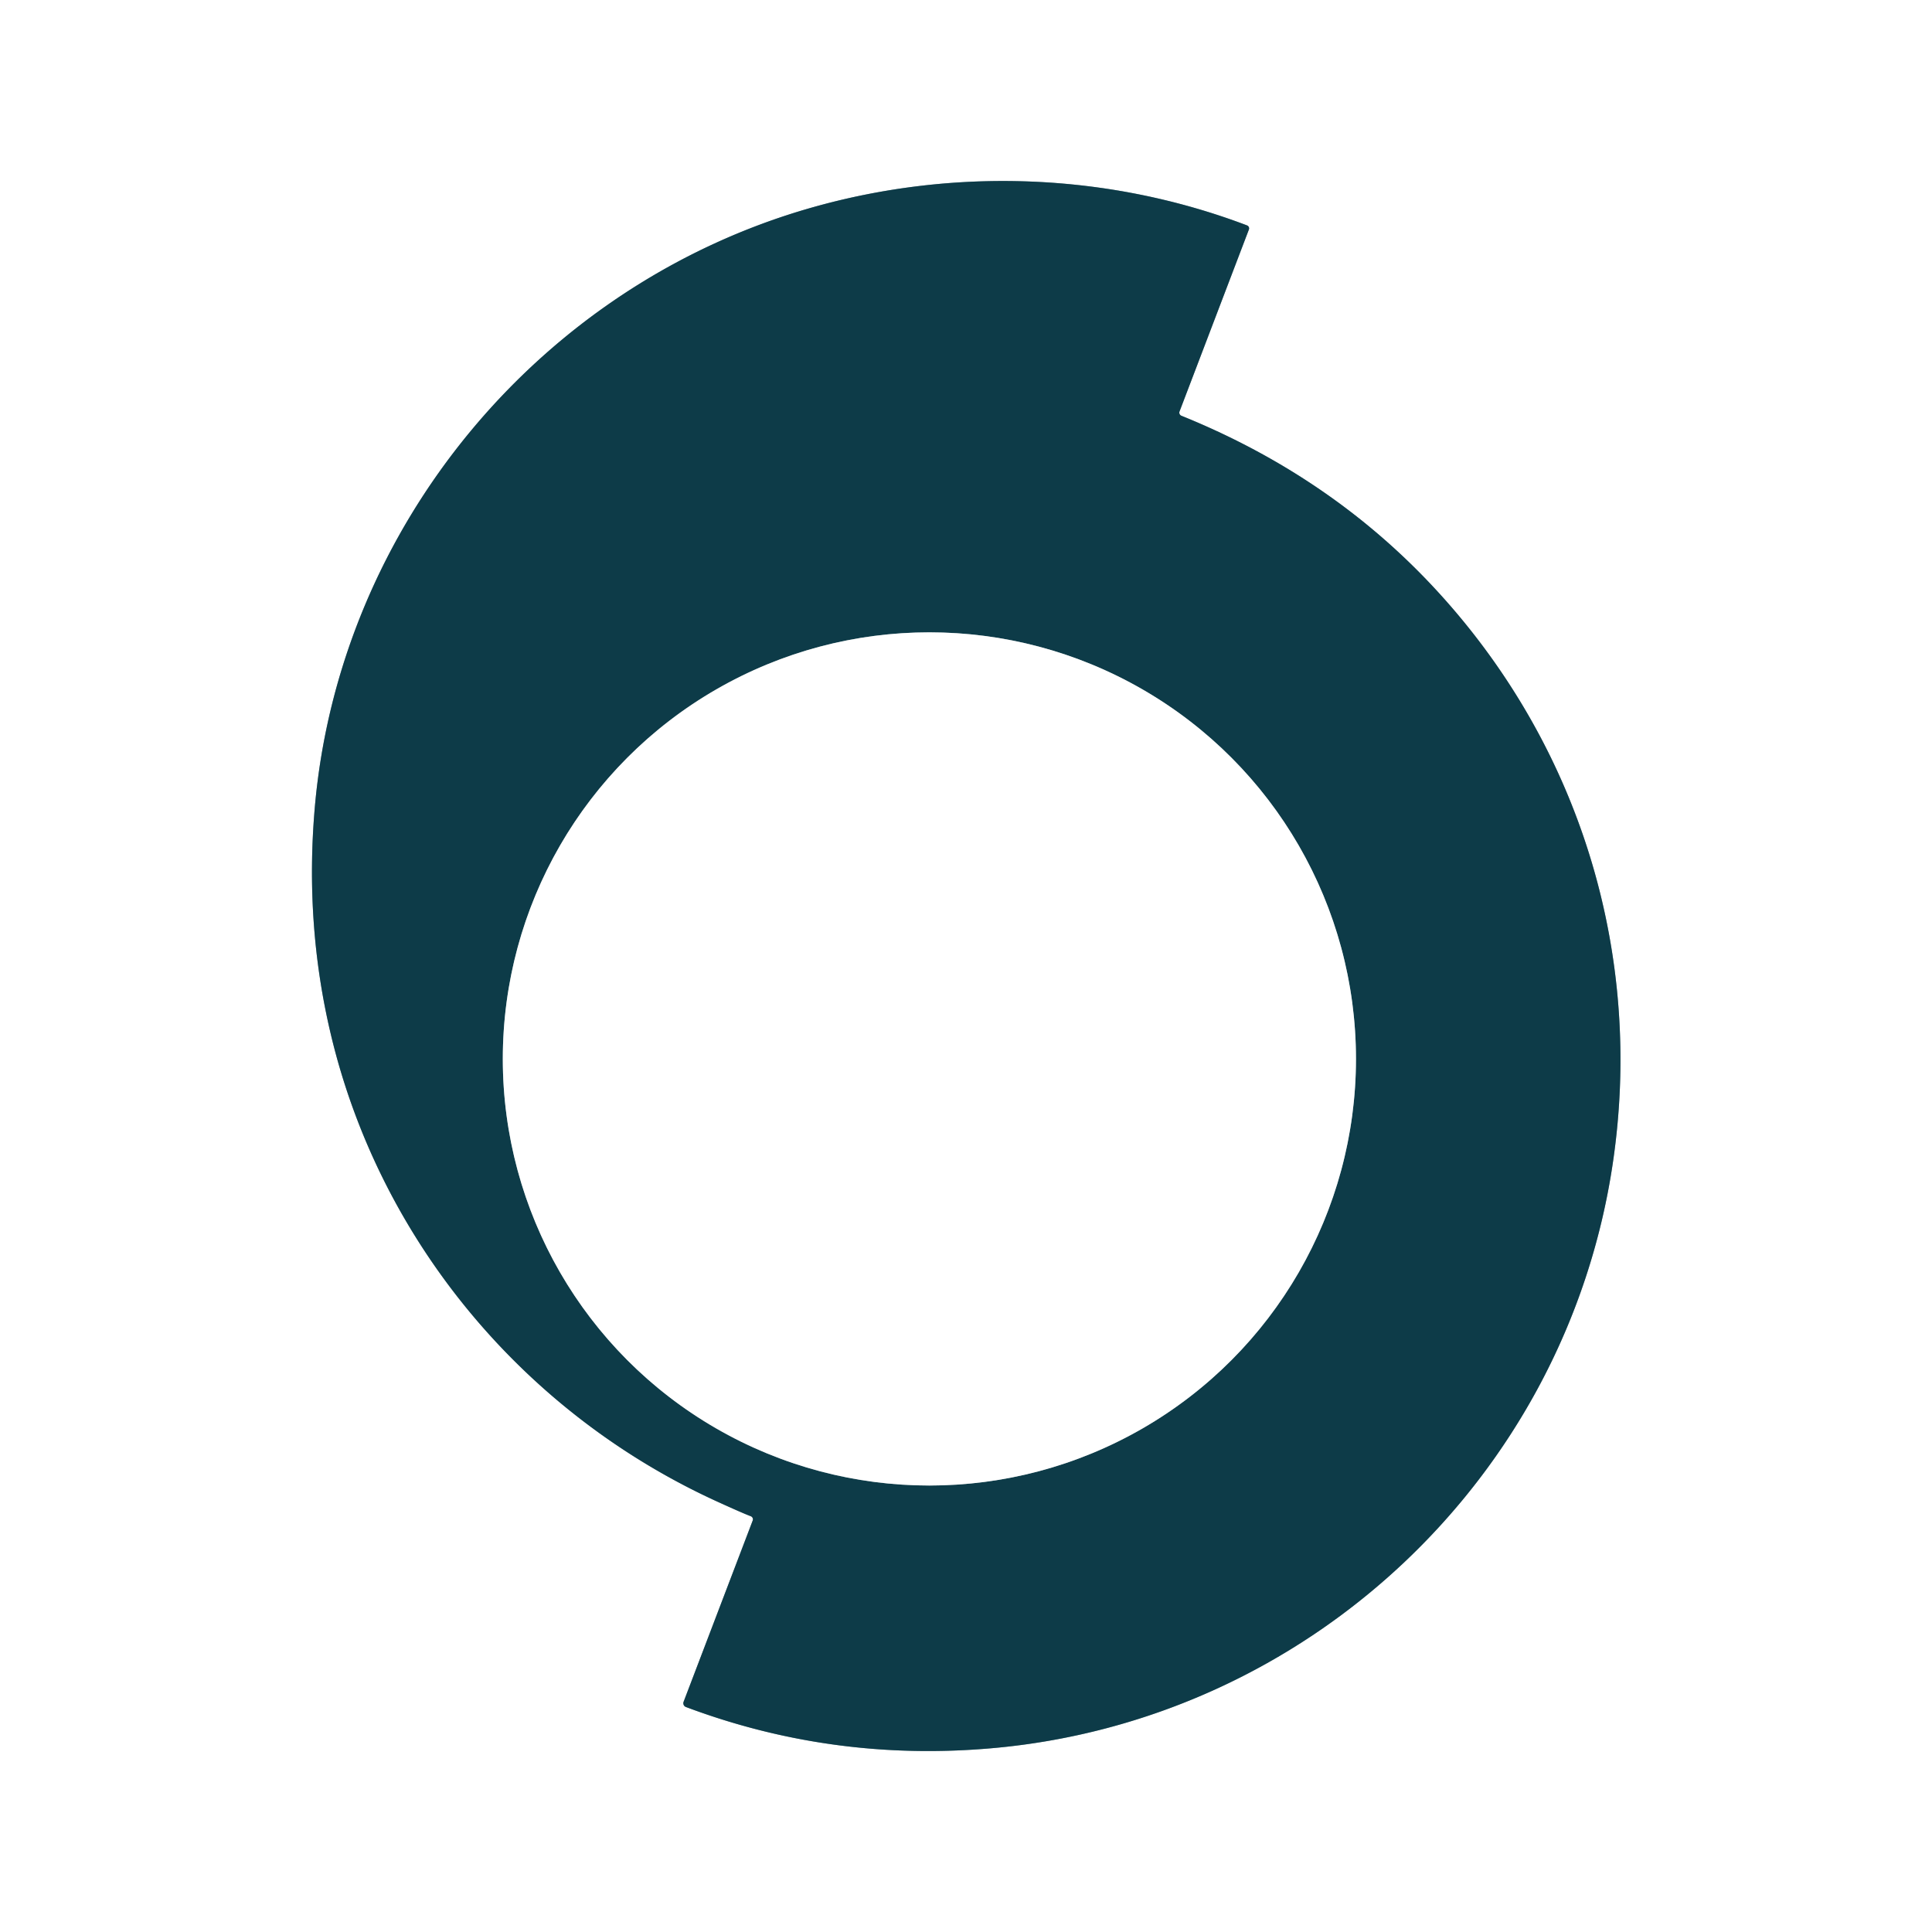
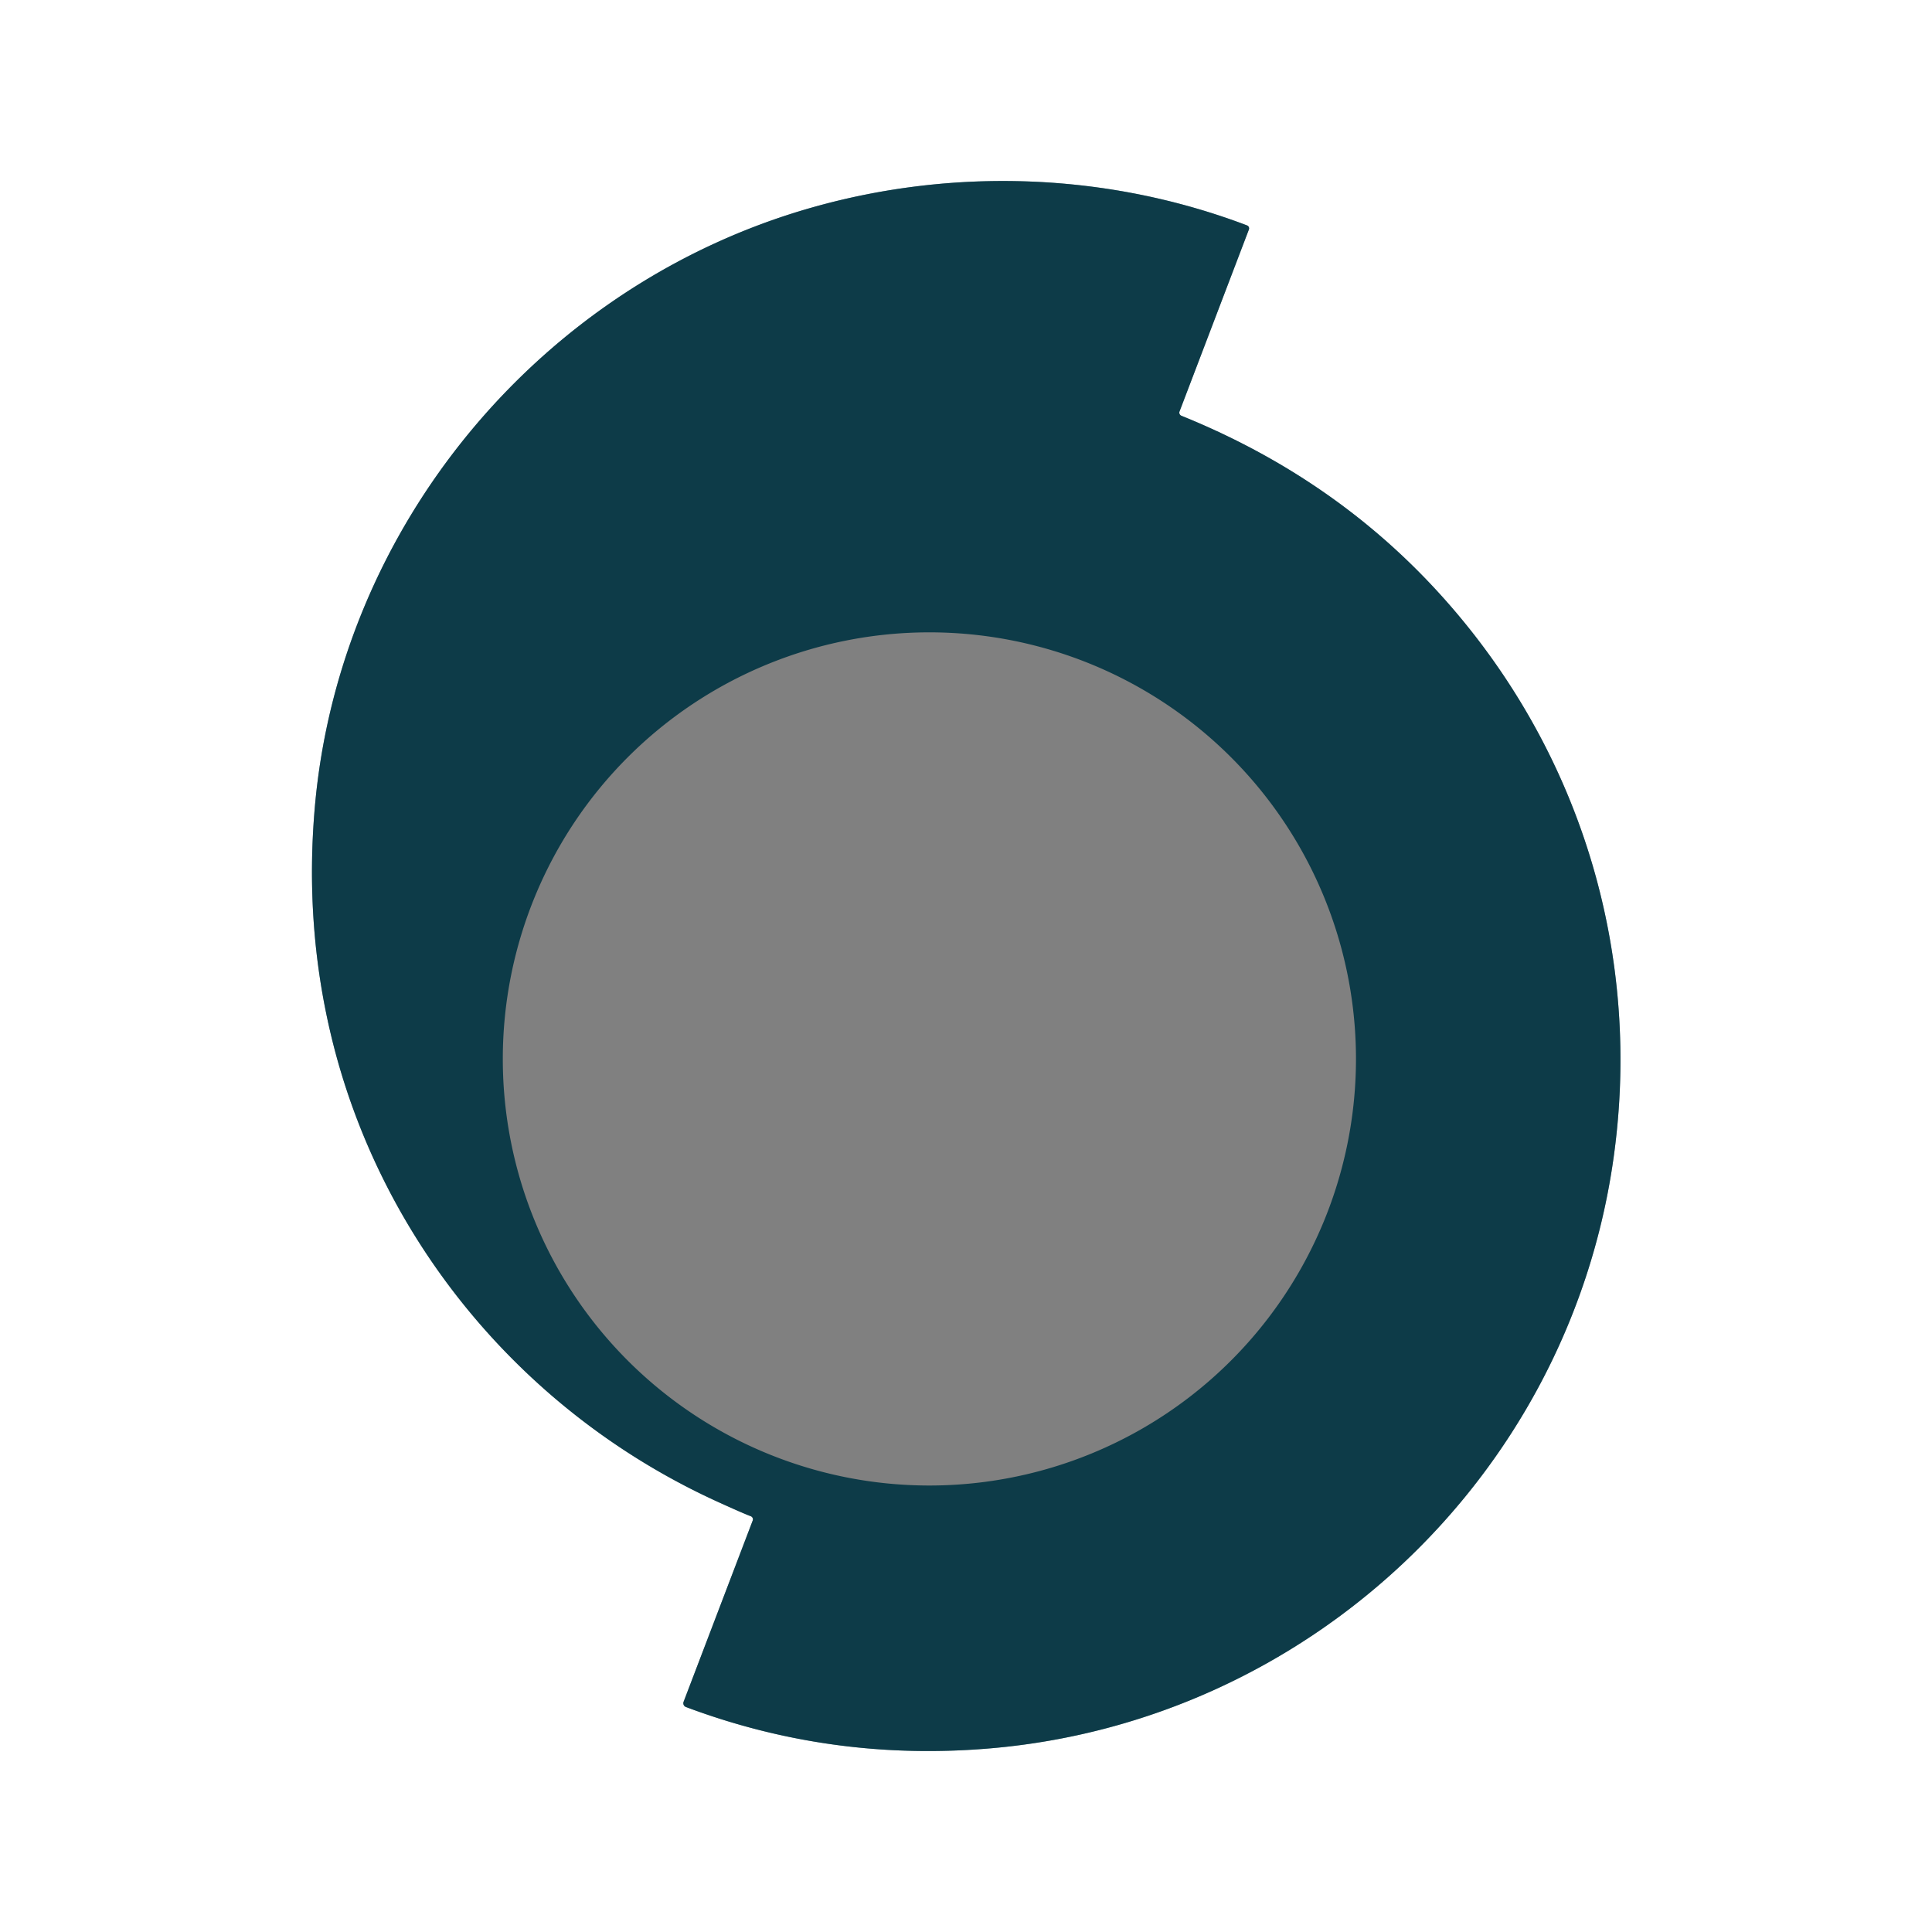
<svg xmlns="http://www.w3.org/2000/svg" version="1.1" viewBox="0.00 0.00 400.00 400.00">
  <rect x="0.00" y="0.00" width="400.00" height="400.00" fill="#808080" stroke="none" />
  <g stroke-width="2.00" fill="none" stroke-linecap="butt">
    <path stroke="#869da4" vector-effect="non-scaling-stroke" d="   M 155.84 314.81   L 141.53 352.34   A 0.84 0.83 -69.5 0 0 142.02 353.42   Q 172.39 364.82 205.24 361.96   C 270.50 356.28 324.19 306.14 333.90 240.91   C 340.31 197.88 327.28 154.99 297.94 122.80   Q 276.08 98.81 244.60 86.08   A 0.70 0.69 21.6 0 1 244.21 85.19   L 258.57 47.52   A 0.66 0.66 0.0 0 0 258.19 46.67   C 229.43 35.74 197.50 34.61 168.05 42.98   C 111.90 58.94 70.22 108.98 65.17 167.24   Q 63.08 191.47 68.53 214.30   C 78.74 257.02 108.61 292.84 148.94 311.09   Q 153.96 313.37 155.42 313.91   A 0.70 0.69 20.2 0 1 155.84 314.81" />
-     <path stroke="#869da4" vector-effect="non-scaling-stroke" d="   M 280.74 219.24   A 88.32 88.32 0.0 0 0 192.42 130.92   A 88.32 88.32 0.0 0 0 104.10 219.24   A 88.32 88.32 0.0 0 0 192.42 307.56   A 88.32 88.32 0.0 0 0 280.74 219.24" />
  </g>
  <path fill="#ffffff" d="   M 400.00 0.00   L 400.00 400.00   L 0.00 400.00   L 0.00 0.00   L 400.00 0.00   Z   M 155.84 314.81   L 141.53 352.34   A 0.84 0.83 -69.5 0 0 142.02 353.42   Q 172.39 364.82 205.24 361.96   C 270.50 356.28 324.19 306.14 333.90 240.91   C 340.31 197.88 327.28 154.99 297.94 122.80   Q 276.08 98.81 244.60 86.08   A 0.70 0.69 21.6 0 1 244.21 85.19   L 258.57 47.52   A 0.66 0.66 0.0 0 0 258.19 46.67   C 229.43 35.74 197.50 34.61 168.05 42.98   C 111.90 58.94 70.22 108.98 65.17 167.24   Q 63.08 191.47 68.53 214.30   C 78.74 257.02 108.61 292.84 148.94 311.09   Q 153.96 313.37 155.42 313.91   A 0.70 0.69 20.2 0 1 155.84 314.81   Z" />
  <path fill="#0d3b48" d="   M 155.42 313.91   Q 153.96 313.37 148.94 311.09   C 108.61 292.84 78.74 257.02 68.53 214.30   Q 63.08 191.47 65.17 167.24   C 70.22 108.98 111.90 58.94 168.05 42.98   C 197.50 34.61 229.43 35.74 258.19 46.67   A 0.66 0.66 0.0 0 1 258.57 47.52   L 244.21 85.19   A 0.70 0.69 21.6 0 0 244.60 86.08   Q 276.08 98.81 297.94 122.80   C 327.28 154.99 340.31 197.88 333.90 240.91   C 324.19 306.14 270.50 356.28 205.24 361.96   Q 172.39 364.82 142.02 353.42   A 0.84 0.83 -69.5 0 1 141.53 352.34   L 155.84 314.81   A 0.70 0.69 20.2 0 0 155.42 313.91   Z   M 280.74 219.24   A 88.32 88.32 0.0 0 0 192.42 130.92   A 88.32 88.32 0.0 0 0 104.10 219.24   A 88.32 88.32 0.0 0 0 192.42 307.56   A 88.32 88.32 0.0 0 0 280.74 219.24   Z" />
-   <circle fill="#ffffff" cx="192.42" cy="219.24" r="88.32" />
</svg>